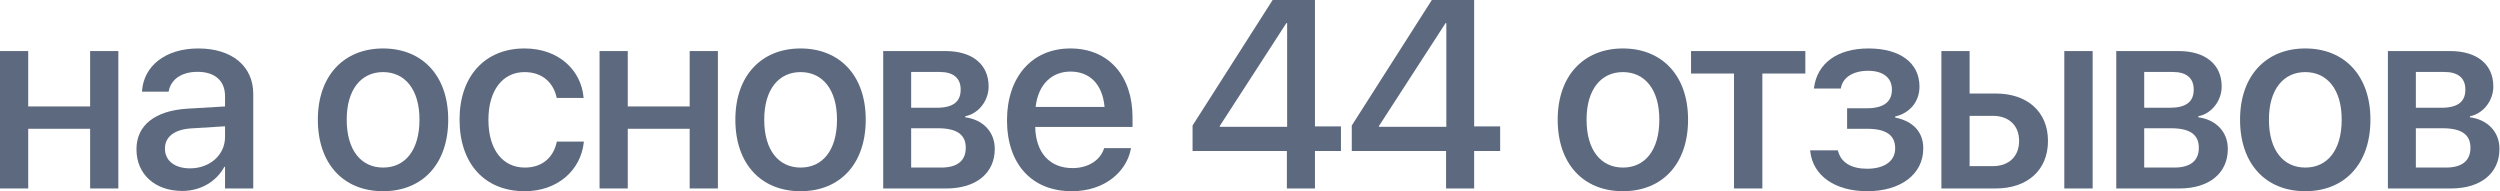
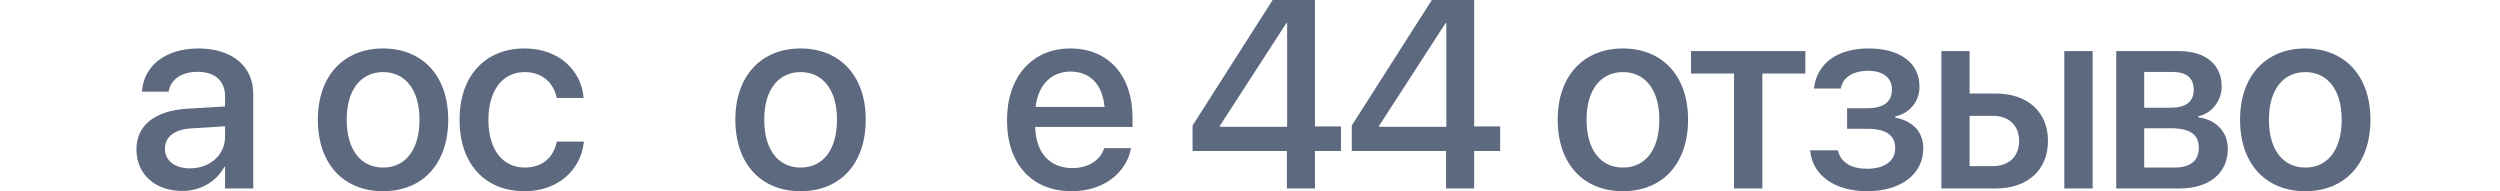
<svg xmlns="http://www.w3.org/2000/svg" width="523" height="40" viewBox="0 0 523 40" fill="none">
-   <path d="M18.855 39.426H24.757V10.683H18.855V22.268H5.902V10.683H0V39.426H5.902V26.94H18.855V39.426Z" fill="#5D697E" />
  <path d="M38.141 39.945C41.967 39.945 45.273 37.978 46.94 34.891H47.077V39.426H52.979V19.617C52.979 13.852 48.525 10.137 41.502 10.137C34.425 10.137 30.135 13.934 29.725 18.88L29.698 19.18H35.272L35.327 18.934C35.819 16.639 37.923 15.027 41.339 15.027C45 15.027 47.077 16.94 47.077 20.109V22.268L39.234 22.732C32.43 23.142 28.55 26.202 28.55 31.202V31.257C28.55 36.421 32.403 39.945 38.141 39.945ZM34.507 31.12V31.066C34.507 28.634 36.474 27.076 40.027 26.858L47.077 26.421V28.661C47.077 32.404 43.907 35.219 39.754 35.219C36.584 35.219 34.507 33.634 34.507 31.12Z" fill="#5D697E" />
  <path d="M80.13 40C88.355 40 93.766 34.317 93.766 25.055V25C93.766 15.792 88.301 10.137 80.13 10.137C71.96 10.137 66.495 15.82 66.495 25V25.055C66.495 34.29 71.878 40 80.13 40ZM80.158 35.055C75.54 35.055 72.534 31.421 72.534 25.055V25C72.534 18.716 75.567 15.082 80.13 15.082C84.721 15.082 87.754 18.716 87.754 25V25.055C87.754 31.393 84.776 35.055 80.158 35.055Z" fill="#5D697E" />
  <path d="M109.773 40C116.687 40 121.496 35.574 122.125 29.809L122.152 29.617H116.495L116.441 29.836C115.73 32.951 113.435 35.055 109.801 35.055C105.21 35.055 102.177 31.366 102.177 25.082V25.055C102.177 18.907 105.155 15.082 109.746 15.082C113.599 15.082 115.785 17.459 116.414 20.273L116.468 20.492H122.097L122.07 20.301C121.578 14.891 117.097 10.137 109.719 10.137C101.494 10.137 96.138 15.902 96.138 25V25.027C96.138 34.235 101.384 40 109.773 40Z" fill="#5D697E" />
-   <path d="M144.28 39.426H150.183V10.683H144.28V22.268H131.328V10.683H125.426V39.426H131.328V26.94H144.28V39.426Z" fill="#5D697E" />
  <path d="M167.475 40C175.7 40 181.11 34.317 181.11 25.055V25C181.11 15.792 175.645 10.137 167.475 10.137C159.304 10.137 153.839 15.82 153.839 25V25.055C153.839 34.29 159.222 40 167.475 40ZM167.502 35.055C162.884 35.055 159.878 31.421 159.878 25.055V25C159.878 18.716 162.911 15.082 167.475 15.082C172.065 15.082 175.098 18.716 175.098 25V25.055C175.098 31.393 172.12 35.055 167.502 35.055Z" fill="#5D697E" />
-   <path d="M184.766 39.426H197.992C204.222 39.426 208.103 36.202 208.103 31.175V31.12C208.103 27.596 205.643 25.027 201.927 24.536V24.317C204.687 23.798 206.818 21.093 206.818 18.115V18.06C206.818 13.497 203.43 10.683 197.828 10.683H184.766V39.426ZM190.614 22.541V15.055H196.598C199.44 15.055 200.971 16.339 200.971 18.716V18.77C200.971 21.311 199.331 22.541 195.997 22.541H190.614ZM190.614 35.055V26.831H196.216C200.096 26.831 202.036 28.115 202.036 30.874V30.929C202.036 33.661 200.233 35.055 196.899 35.055H190.614Z" fill="#5D697E" />
  <path d="M224.219 40C231.187 40 235.642 35.847 236.543 31.284L236.625 30.984H230.996L230.914 31.202C230.176 33.361 227.854 35.164 224.356 35.164C219.656 35.164 216.677 31.995 216.568 26.557H236.926V24.563C236.926 15.929 231.98 10.137 223.919 10.137C215.858 10.137 210.666 16.148 210.666 25.137V25.164C210.666 34.235 215.776 40 224.219 40ZM223.946 14.973C227.799 14.973 230.614 17.404 231.078 22.377H216.65C217.197 17.568 220.12 14.973 223.946 14.973Z" fill="#5D697E" />
  <path d="M269.214 39.426H275.089V31.585H280.527V26.448H275.089V0H266.236L249.485 26.257V31.585H269.214V39.426ZM255.169 26.53V26.366L269.105 4.836H269.269V26.53H255.169Z" fill="#5D697E" />
  <path d="M302.519 39.426H308.394V31.585H313.832V26.448H308.394V0H299.54L282.79 26.257V31.585H302.519V39.426ZM288.473 26.53V26.366L302.41 4.836H302.573V26.53H288.473Z" fill="#5D697E" />
  <path d="M339.507 40C347.732 40 353.143 34.317 353.143 25.055V25C353.143 15.792 347.677 10.137 339.507 10.137C331.337 10.137 325.871 15.82 325.871 25V25.055C325.871 34.29 331.255 40 339.507 40ZM339.534 35.055C334.916 35.055 331.91 31.421 331.91 25.055V25C331.91 18.716 334.944 15.082 339.507 15.082C344.098 15.082 347.131 18.716 347.131 25V25.055C347.131 31.393 344.152 35.055 339.534 35.055Z" fill="#5D697E" />
  <path d="M377.676 10.683H353.766V15.383H362.756V39.426H368.686V15.383H377.676V10.683Z" fill="#5D697E" />
  <path d="M390.623 40C397.673 40 402.346 36.421 402.346 31.066V31.011C402.346 27.65 400.269 25.355 396.47 24.59V24.372C399.558 23.661 401.553 21.23 401.553 18.142V18.087C401.553 13.169 397.509 10.137 390.896 10.137C384.42 10.137 380.184 13.197 379.501 18.306L379.474 18.525H385.103L385.13 18.333C385.567 16.148 387.726 14.809 390.814 14.809C393.929 14.809 395.787 16.257 395.787 18.716V18.77C395.787 21.339 394.011 22.65 390.541 22.65H386.415V26.94H390.568C394.558 26.94 396.47 28.251 396.47 31.011V31.066C396.47 33.689 394.23 35.301 390.595 35.301C387.344 35.301 385.212 34.044 384.556 31.721L384.474 31.448H378.681L378.709 31.694C379.283 36.776 383.901 40 390.623 40Z" fill="#5D697E" />
  <path d="M406.138 39.426H417.506C424.146 39.426 428.436 35.574 428.436 29.508V29.454C428.436 23.415 424.146 19.563 417.506 19.563H412.041V10.683H406.138V39.426ZM431.852 39.426H437.782V10.683H431.852V39.426ZM416.932 24.235C420.266 24.235 422.397 26.284 422.397 29.454V29.508C422.397 32.678 420.293 34.754 416.932 34.754H412.041V24.235H416.932Z" fill="#5D697E" />
  <path d="M442.722 39.426H455.948C462.178 39.426 466.058 36.202 466.058 31.175V31.12C466.058 27.596 463.599 25.027 459.883 24.536V24.317C462.643 23.798 464.774 21.093 464.774 18.115V18.06C464.774 13.497 461.386 10.683 455.784 10.683H442.722V39.426ZM448.57 22.541V15.055H454.554C457.396 15.055 458.926 16.339 458.926 18.716V18.77C458.926 21.311 457.287 22.541 453.953 22.541H448.57ZM448.57 35.055V26.831H454.172C458.052 26.831 459.992 28.115 459.992 30.874V30.929C459.992 33.661 458.189 35.055 454.855 35.055H448.57Z" fill="#5D697E" />
  <path d="M482.257 40C490.482 40 495.893 34.317 495.893 25.055V25C495.893 15.792 490.428 10.137 482.257 10.137C474.087 10.137 468.622 15.82 468.622 25V25.055C468.622 34.29 474.005 40 482.257 40ZM482.284 35.055C477.666 35.055 474.661 31.421 474.661 25.055V25C474.661 18.716 477.694 15.082 482.257 15.082C486.848 15.082 489.881 18.716 489.881 25V25.055C489.881 31.393 486.903 35.055 482.284 35.055Z" fill="#5D697E" />
-   <path d="M499.549 39.426H512.775C519.005 39.426 522.885 36.202 522.885 31.175V31.12C522.885 27.596 520.426 25.027 516.71 24.536V24.317C519.47 23.798 521.601 21.093 521.601 18.115V18.06C521.601 13.497 518.213 10.683 512.611 10.683H499.549V39.426ZM505.397 22.541V15.055H511.381C514.223 15.055 515.753 16.339 515.753 18.716V18.77C515.753 21.311 514.114 22.541 510.78 22.541H505.397ZM505.397 35.055V26.831H510.999C514.879 26.831 516.819 28.115 516.819 30.874V30.929C516.819 33.661 515.015 35.055 511.682 35.055H505.397Z" fill="#5D697E" />
</svg>